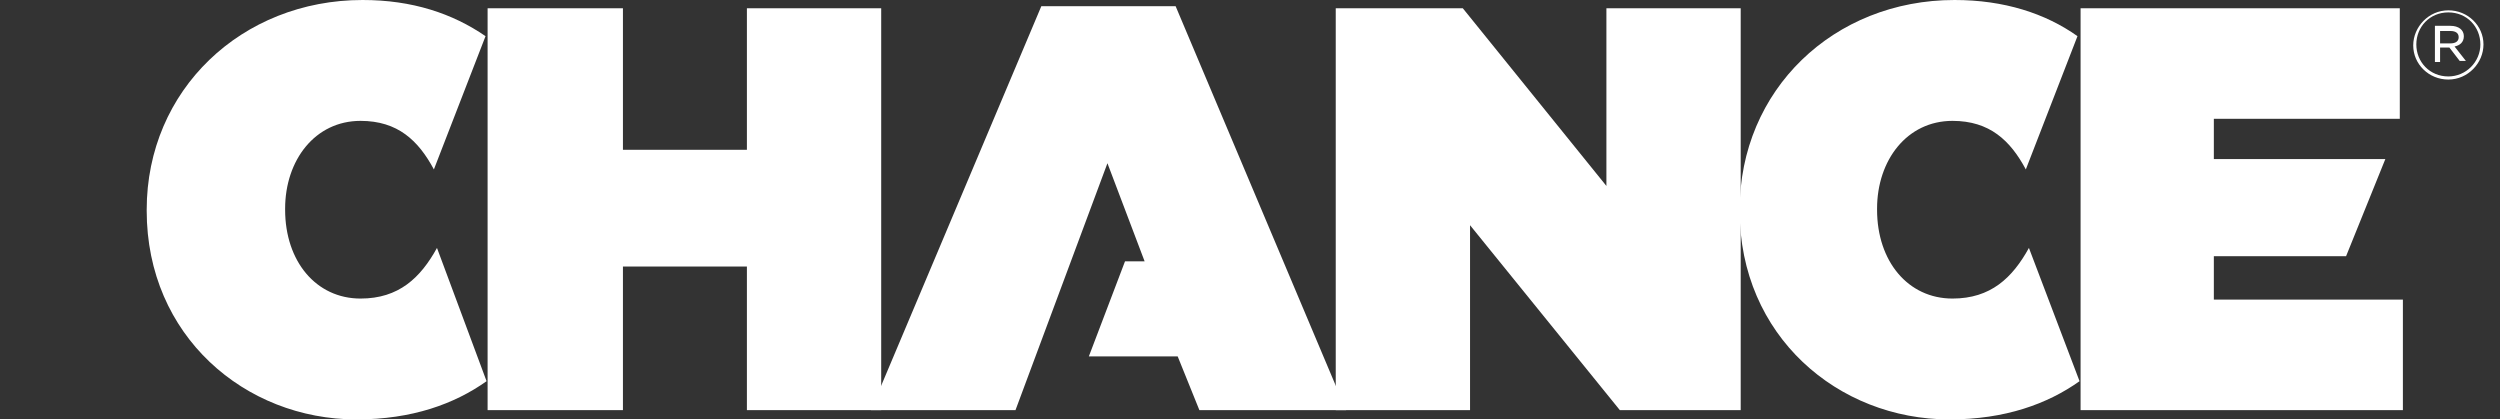
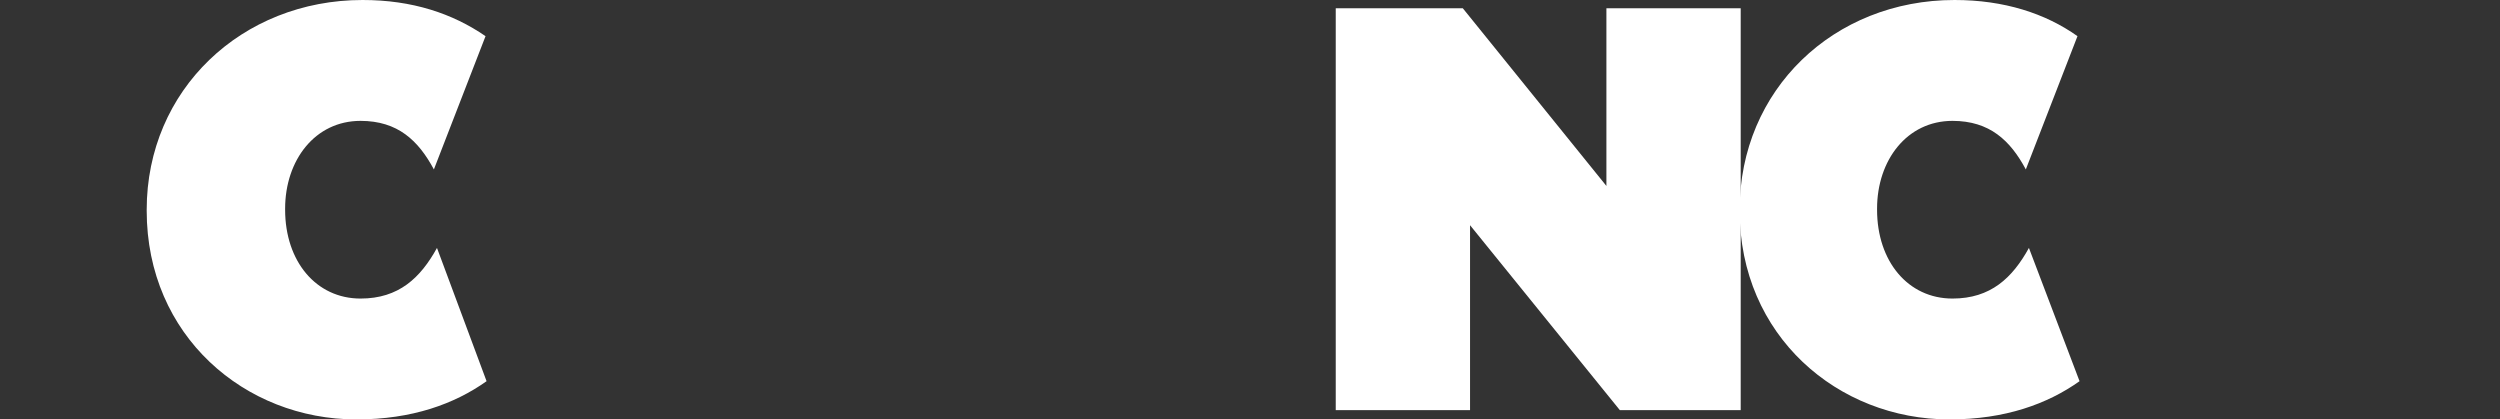
<svg xmlns="http://www.w3.org/2000/svg" version="1.1" id="Layer_1" x="0px" y="0px" width="242px" height="40.6px" viewBox="0 0 242 40.6" style="enable-background:new 0 0 242 40.6;" xml:space="preserve">
  <rect x="0" y="0" width="242" height="40.6" fill="#333333" stroke="none" />
  <style type="text/css"> .st0{fill:#FFFFFF;} </style>
  <g>
    <g>
      <g>
-         <polygon class="st0" points="105.4,34.5 108.9,25.3 110.8,25.3 107.2,15.8 98.3,39.7 84.3,39.7 100.8,0.6 113.8,0.6 130.3,39.7 116.1,39.7 114,34.5 " />
        <polygon class="st0" points="129.3,0.8 141.6,0.8 155.5,18 155.5,0.8 168.5,0.8 168.5,39.7 156.8,39.7 142.3,21.8 142.3,39.7 129.3,39.7 " />
-         <polygon class="st0" points="201.4,0.8 232.3,0.8 232.3,11.5 214.3,11.5 214.3,15.4 230.9,15.4 227.1,24.8 214.3,24.8 214.3,29 232.6,29 232.6,39.7 201.4,39.7 " />
-         <path class="st0" d="M233.6,4.4c0-1.8,1.5-3.4,3.4-3.4s3.4,1.5,3.4,3.3s-1.5,3.4-3.4,3.4C235.1,7.7,233.6,6.2,233.6,4.4 M240.1,4.3c0-1.7-1.3-3.1-3.1-3.1s-3.1,1.4-3.1,3.1s1.3,3.1,3.1,3.1C238.7,7.4,240.1,6,240.1,4.3 M235.7,2.5h1.5 c0.8,0,1.3,0.4,1.3,1s-0.4,0.9-0.9,1l1.1,1.4h-0.6l-1-1.3h-0.9V6h-0.5L235.7,2.5L235.7,2.5z M237.2,4.2c0.5,0,0.8-0.2,0.8-0.6 S237.7,3,237.2,3h-1v1.2H237.2z" />
-         <polygon class="st0" points="47.2,0.8 60.3,0.8 60.3,14.5 72.3,14.5 72.3,0.8 85.3,0.8 85.3,39.7 72.3,39.7 72.3,25.8 60.3,25.8 60.3,39.7 47.2,39.7 " />
        <path class="st0" d="M196.4,24c-1.6,2.9-3.7,4.9-7.4,4.9c-4.3,0-7.3-3.6-7.3-8.6v-0.1c0-4.7,2.9-8.5,7.3-8.5 c3.6,0,5.6,1.9,7.1,4.7l5-12.9C198,1.3,194,0,189.2,0c-11.7,0-20.8,8.7-20.8,20.3v0.1c0,12.1,9.5,20.2,20.3,20.2 c5.4,0,9.5-1.5,12.6-3.7L196.4,24z" />
        <path class="st0" d="M42.3,24c-1.6,2.9-3.7,4.9-7.4,4.9c-4.3,0-7.3-3.6-7.3-8.6v-0.1c0-4.7,2.9-8.5,7.3-8.5 c3.6,0,5.6,1.9,7.1,4.7l5-12.9C43.8,1.3,39.9,0,35.1,0C23.4,0,14.2,8.7,14.2,20.3v0.1c0,12.1,9.5,20.2,20.3,20.2 c5.4,0,9.5-1.5,12.6-3.7L42.3,24z" />
      </g>
    </g>
  </g>
</svg>